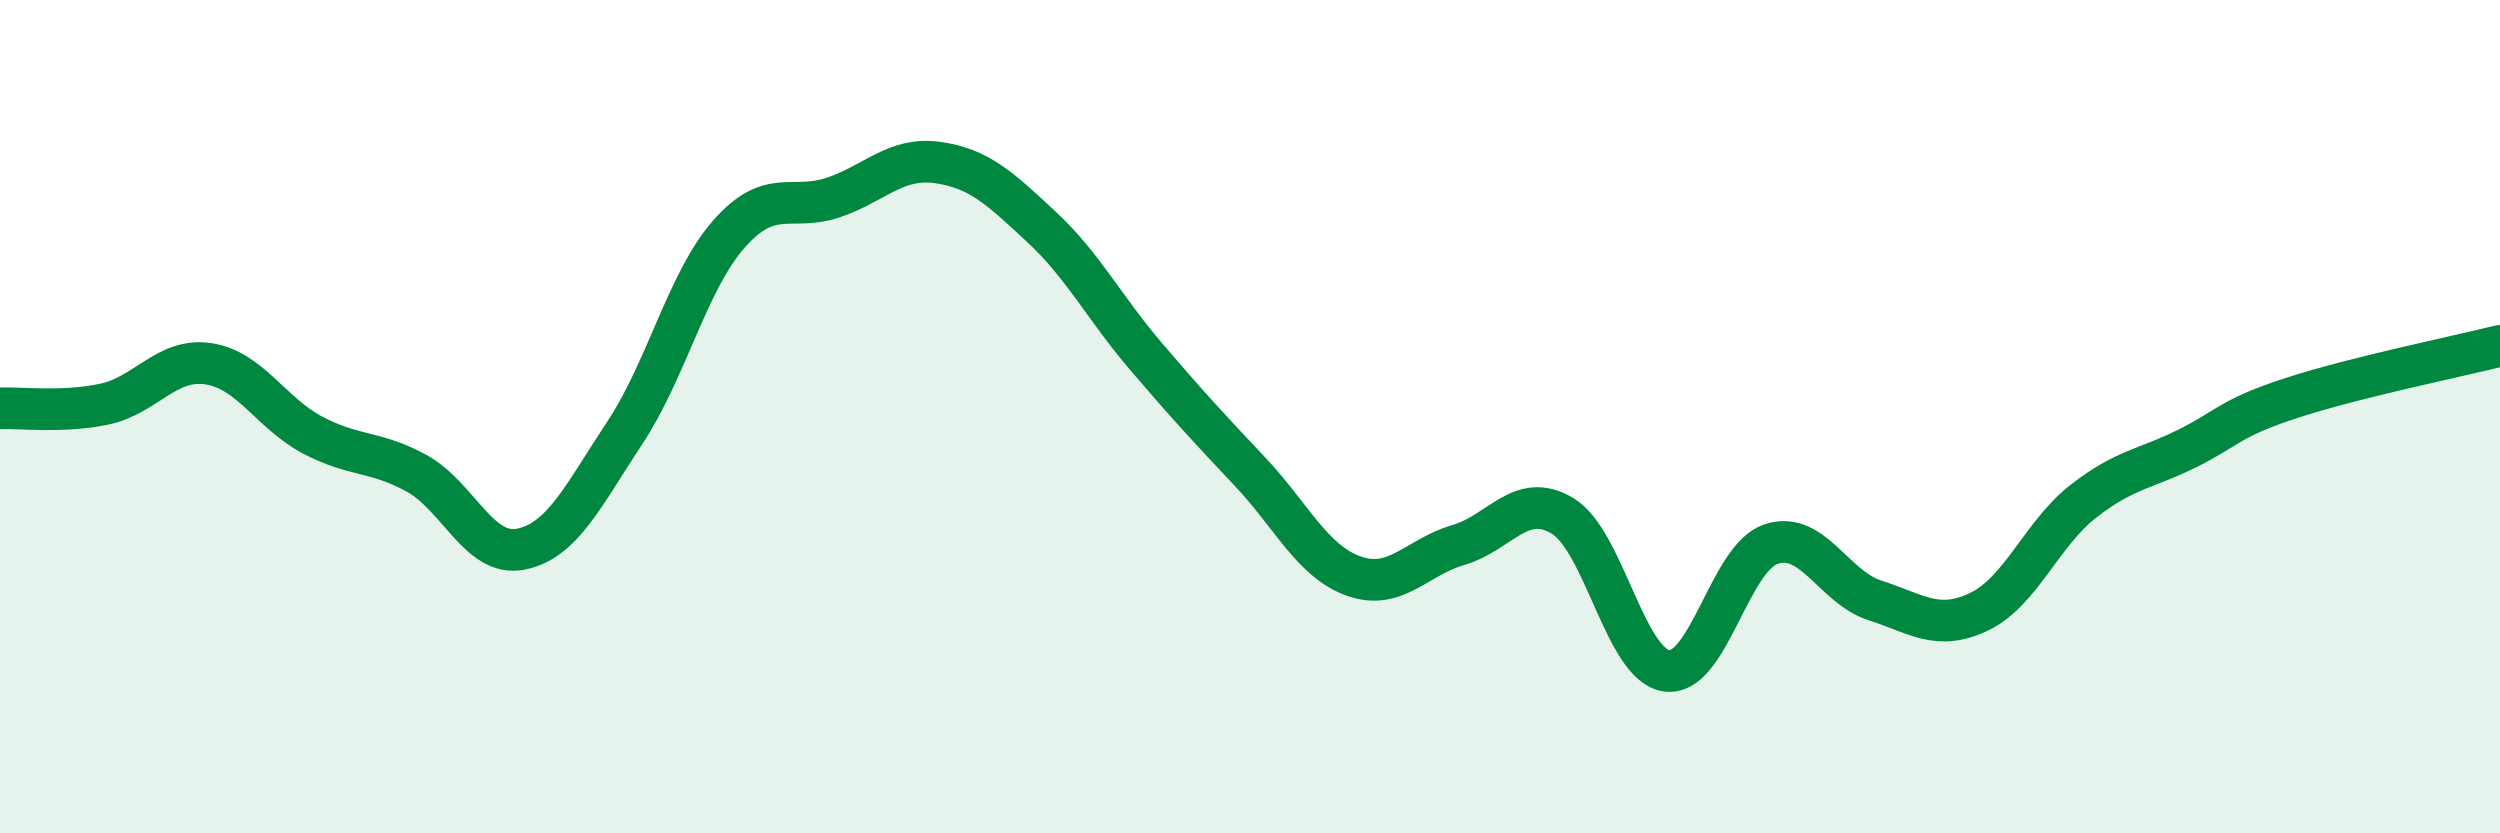
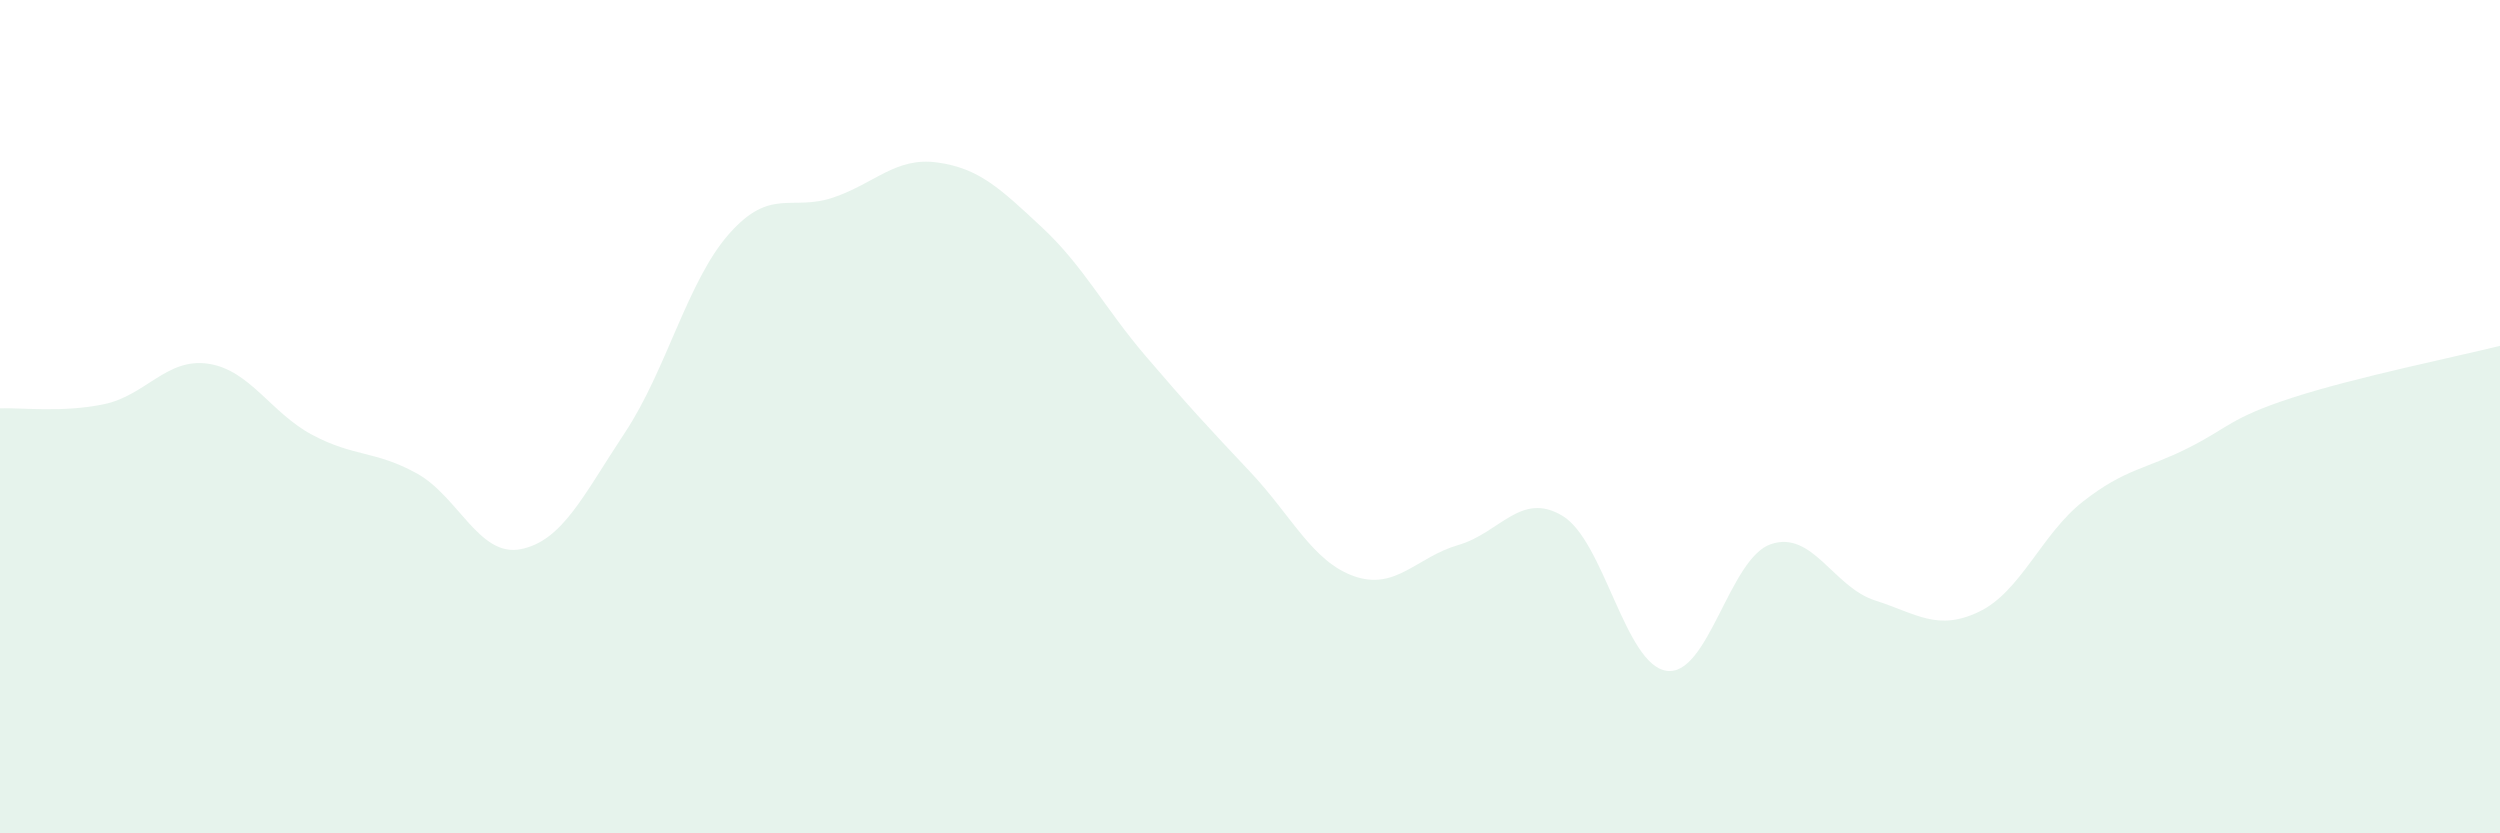
<svg xmlns="http://www.w3.org/2000/svg" width="60" height="20" viewBox="0 0 60 20">
  <path d="M 0,9.8 C 0.5,9.78 1.5,9.91 2.5,9.7 C 3.5,9.49 4,8.58 5,8.73 C 6,8.88 6.5,9.91 7.5,10.44 C 8.5,10.97 9,10.81 10,11.36 C 11,11.91 11.5,13.38 12.5,13.18 C 13.5,12.98 14,11.89 15,10.38 C 16,8.87 16.5,6.74 17.5,5.61 C 18.5,4.48 19,5.08 20,4.74 C 21,4.4 21.5,3.76 22.5,3.9 C 23.5,4.04 24,4.52 25,5.45 C 26,6.38 26.5,7.38 27.5,8.55 C 28.5,9.72 29,10.26 30,11.32 C 31,12.38 31.5,13.48 32.5,13.83 C 33.5,14.18 34,13.37 35,13.08 C 36,12.79 36.5,11.78 37.5,12.38 C 38.5,12.98 39,15.96 40,16.1 C 41,16.24 41.5,13.4 42.5,13.06 C 43.5,12.72 44,14.09 45,14.41 C 46,14.73 46.5,15.16 47.5,14.68 C 48.5,14.2 49,12.81 50,12.03 C 51,11.25 51.5,11.26 52.5,10.76 C 53.5,10.26 53.5,10.04 55,9.55 C 56.5,9.06 59,8.55 60,8.3L60 20L0 20Z" fill="#008740" opacity="0.1" stroke-linecap="round" stroke-linejoin="round" />
-   <path d="M 0,9.8 C 0.5,9.78 1.5,9.91 2.5,9.7 C 3.5,9.49 4,8.58 5,8.73 C 6,8.88 6.5,9.91 7.5,10.44 C 8.5,10.97 9,10.81 10,11.36 C 11,11.91 11.5,13.38 12.5,13.18 C 13.5,12.98 14,11.89 15,10.38 C 16,8.87 16.5,6.74 17.5,5.61 C 18.5,4.48 19,5.08 20,4.74 C 21,4.4 21.5,3.76 22.5,3.9 C 23.5,4.04 24,4.52 25,5.45 C 26,6.38 26.5,7.38 27.5,8.55 C 28.5,9.72 29,10.26 30,11.32 C 31,12.38 31.5,13.48 32.5,13.83 C 33.5,14.18 34,13.37 35,13.08 C 36,12.79 36.5,11.78 37.5,12.38 C 38.5,12.98 39,15.96 40,16.1 C 41,16.24 41.5,13.4 42.5,13.06 C 43.5,12.72 44,14.09 45,14.41 C 46,14.73 46.5,15.16 47.5,14.68 C 48.5,14.2 49,12.81 50,12.03 C 51,11.25 51.5,11.26 52.5,10.76 C 53.5,10.26 53.5,10.04 55,9.55 C 56.5,9.06 59,8.55 60,8.3" stroke="#008740" stroke-width="1" fill="none" stroke-linecap="round" stroke-linejoin="round" />
</svg>